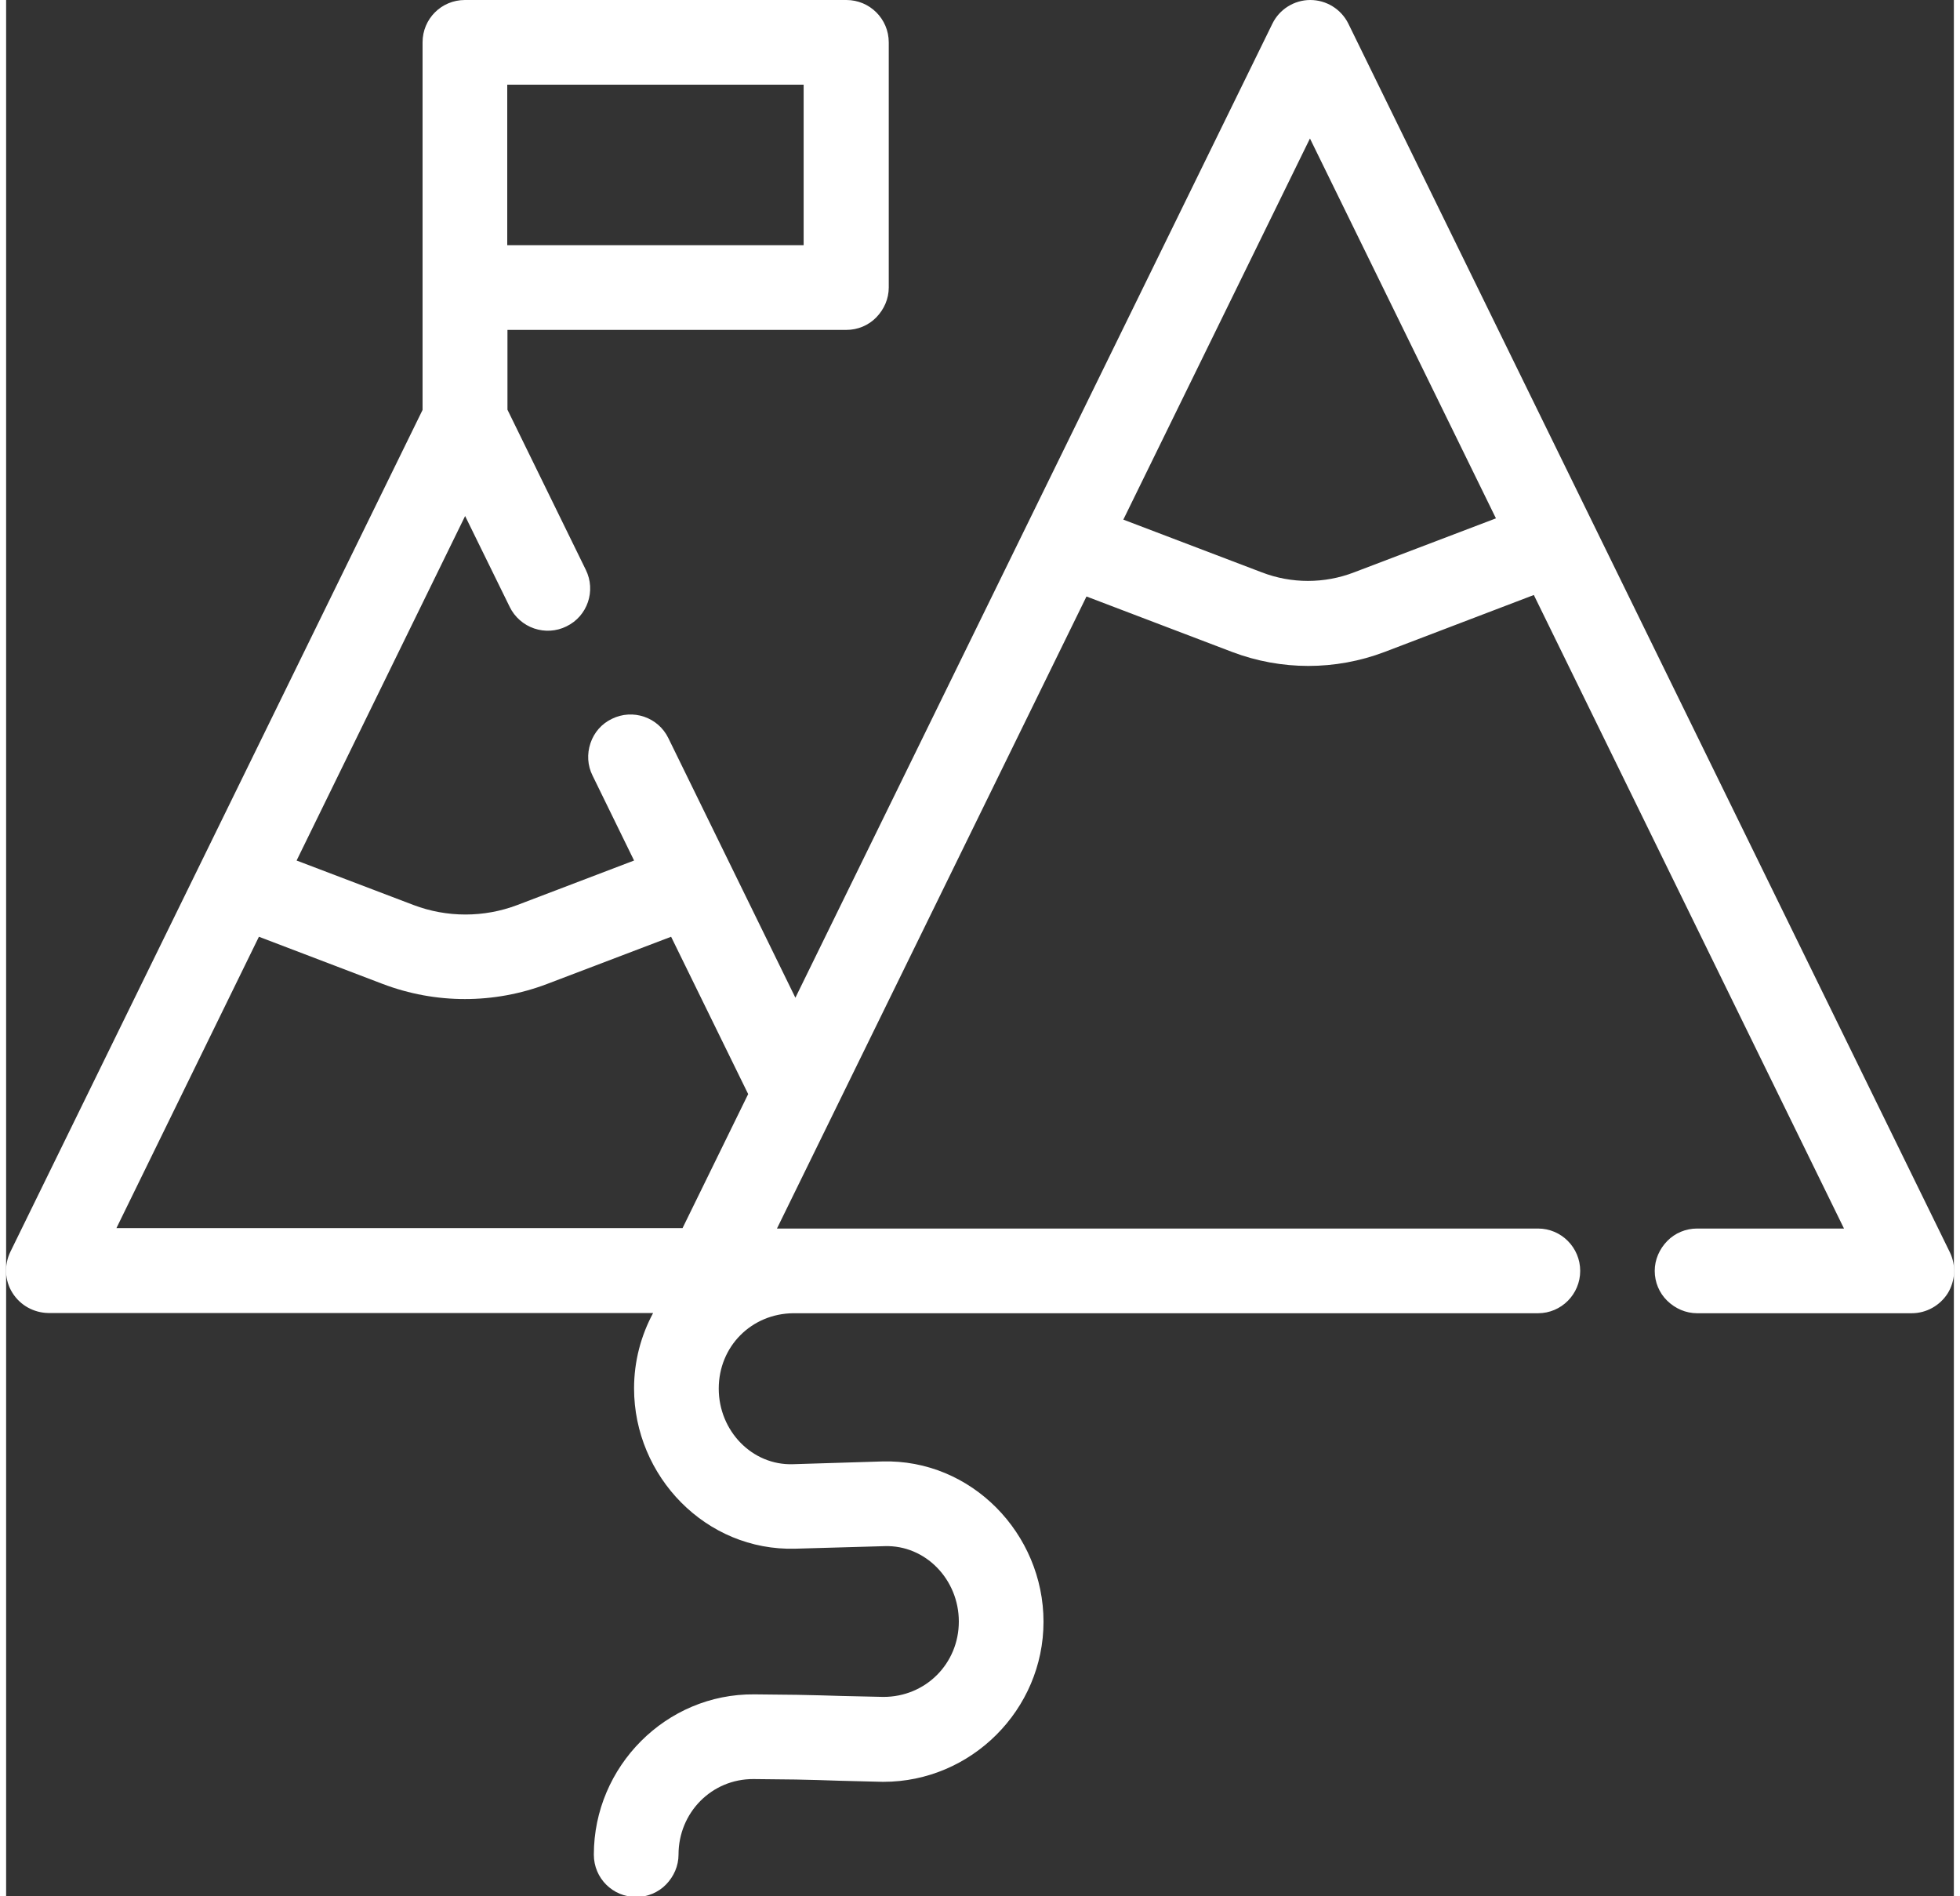
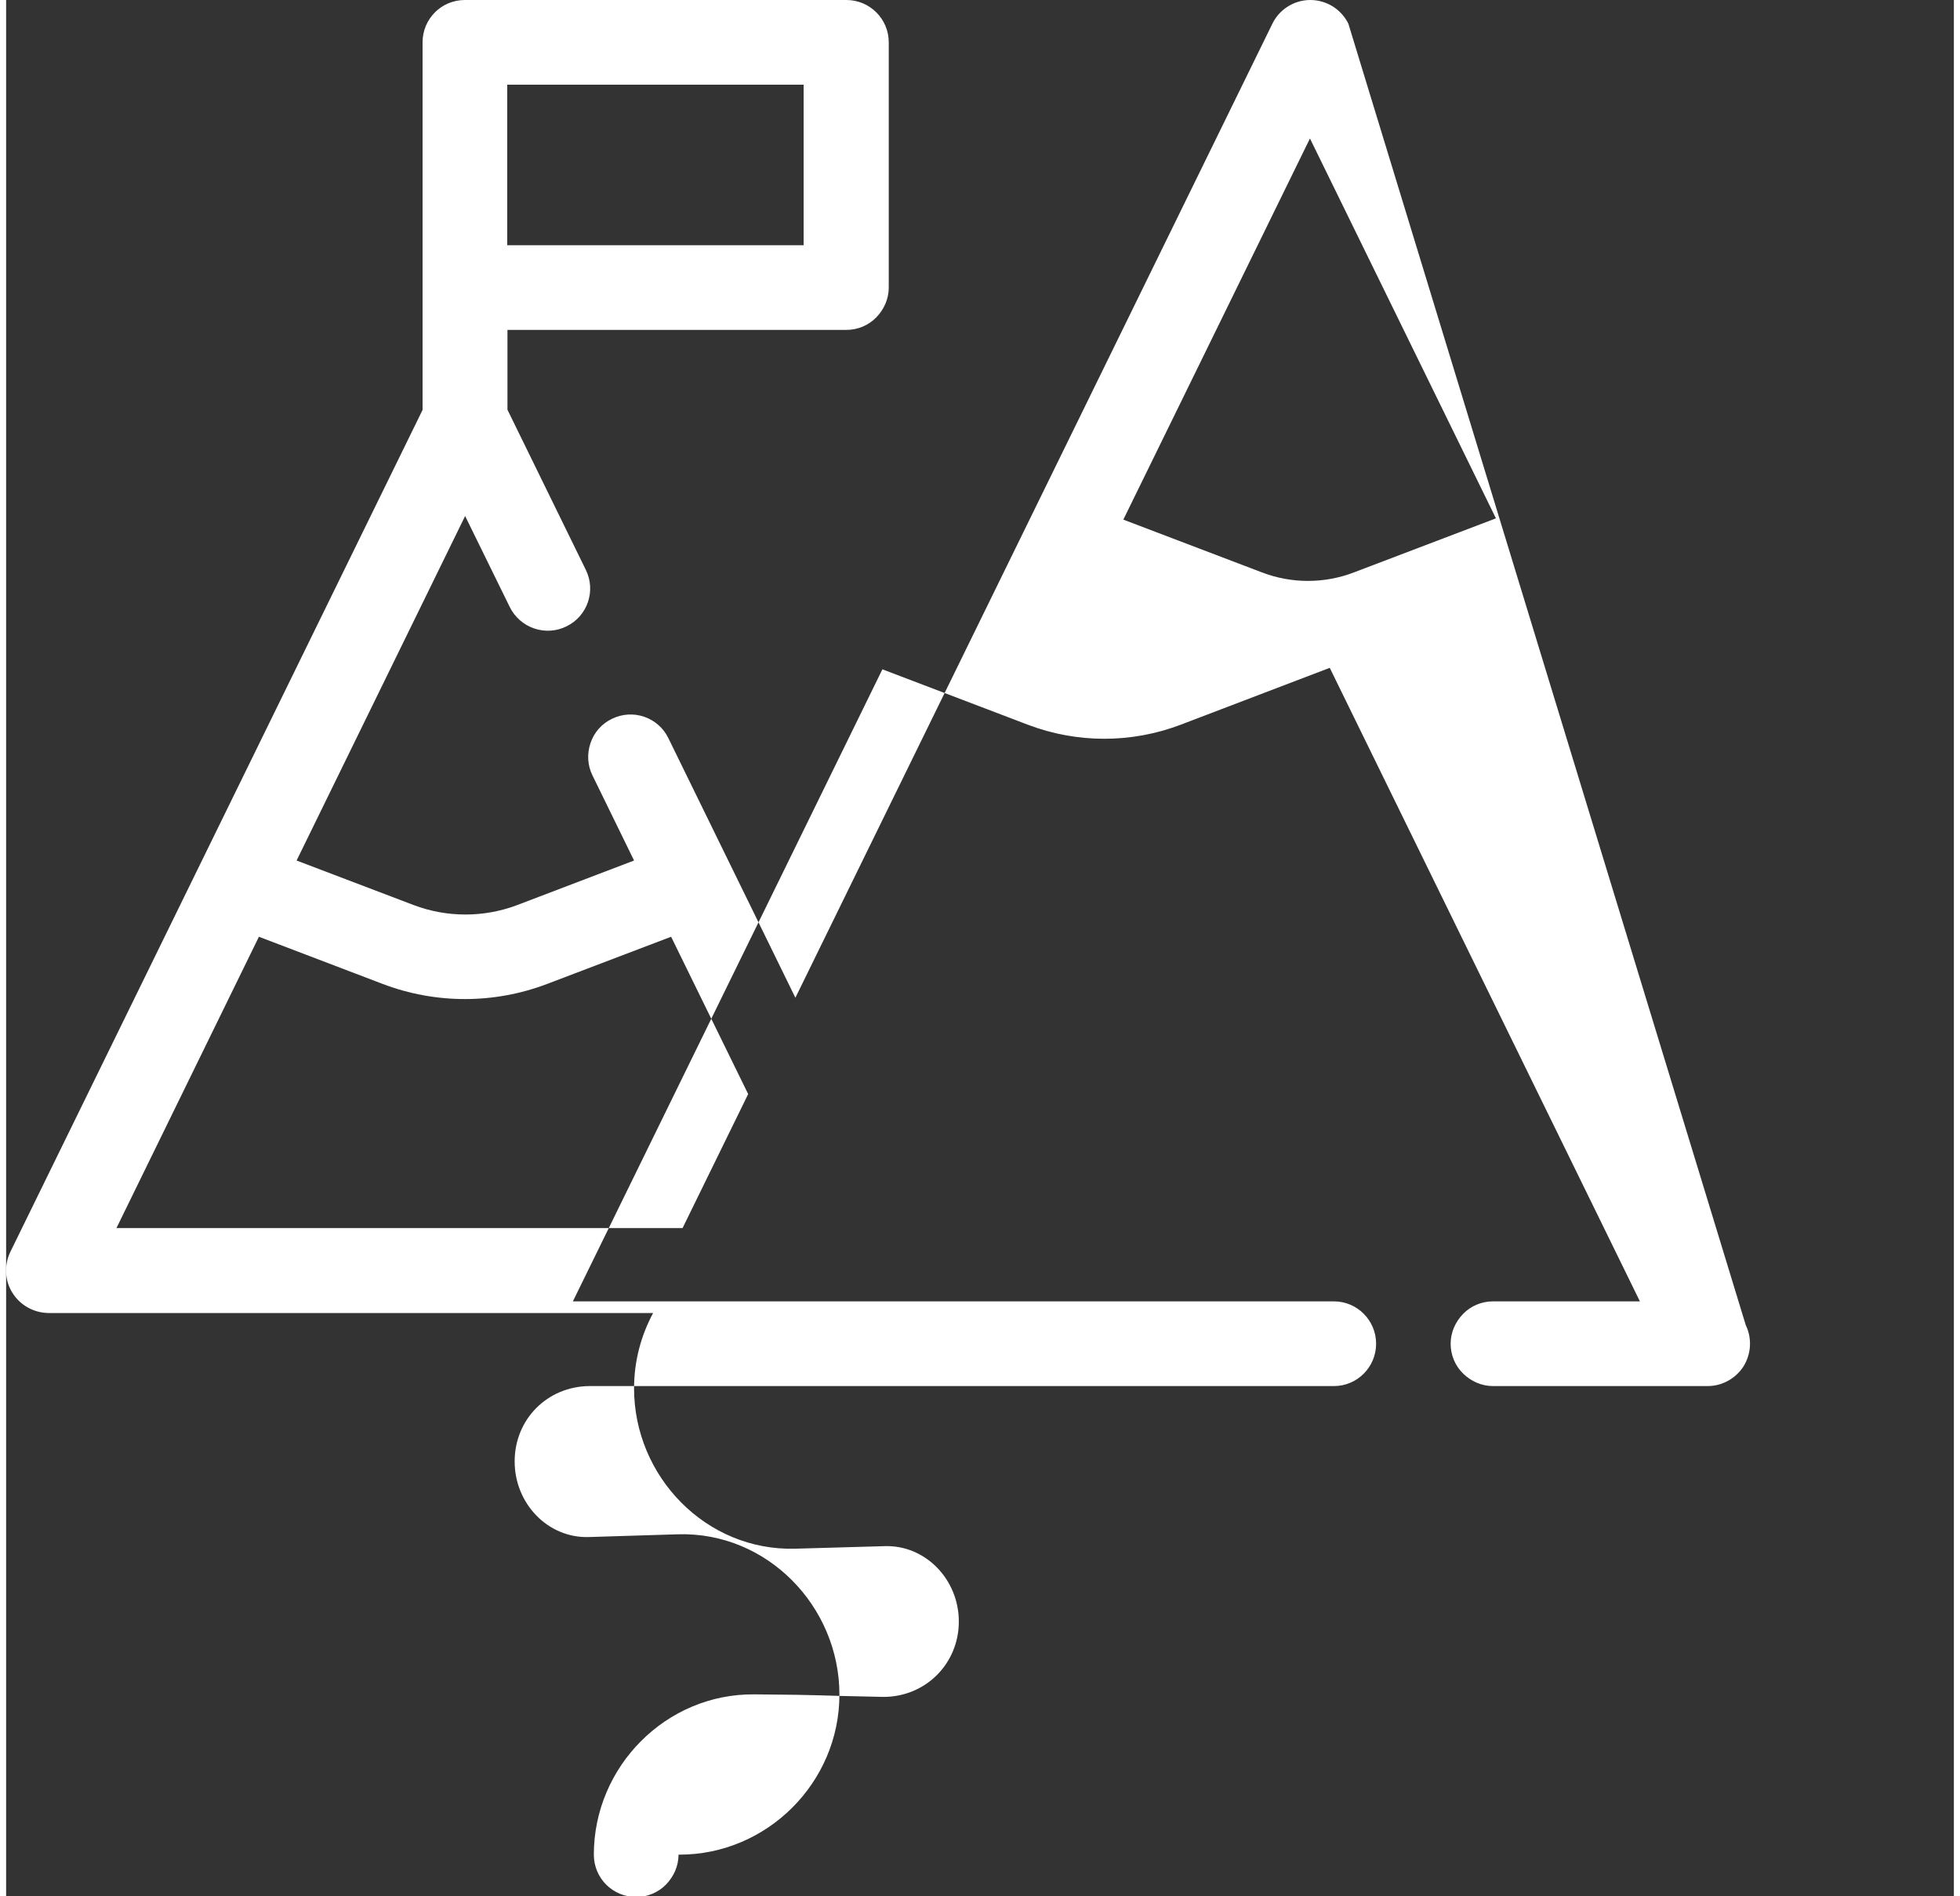
<svg xmlns="http://www.w3.org/2000/svg" id="Layer_267e4e93d230d1" data-name="Layer 2" viewBox="0 0 92 89.56" aria-hidden="true" style="fill:url(#CerosGradient_id952c4bef2);" width="92px" height="89px">
  <rect x="0" y="0" width="92" height="89.56" fill="#333333" stroke="none" />
  <defs>
    <linearGradient class="cerosgradient" data-cerosgradient="true" id="CerosGradient_id952c4bef2" gradientUnits="userSpaceOnUse" x1="50%" y1="100%" x2="50%" y2="0%">
      <stop offset="0%" stop-color="#FFFFFF" />
      <stop offset="100%" stop-color="#FFFFFF" />
    </linearGradient>
    <linearGradient />
  </defs>
  <g id="Layer_1-267e4e93d230d1" data-name="Layer 1">
-     <path d="M21.67,0C20.56,0,19.67.89,19.67,2v17.36L.2,59.12H.2c-.3.62-.27,1.36.1,1.94.37.59,1.01.94,1.7.95h28.56c-.57,1.06-.9,2.27-.9,3.56,0,4.15,3.39,7.69,7.62,7.57l4.22-.12c1.92-.06,3.5,1.57,3.5,3.56s-1.57,3.56-3.56,3.56c-3.65-.07-2.36-.09-6.1-.12-4.17-.04-7.58,3.41-7.58,7.57,0,1.11.89,2,2,2,.53,0,1.04-.21,1.41-.59s.59-.88.59-1.41c0-1.99,1.57-3.58,3.54-3.57,3.73.03,2.34.05,6.1.13h.04c4.15,0,7.56-3.41,7.56-7.56s-3.4-7.69-7.62-7.57l-4.22.13c-1.92.06-3.5-1.57-3.5-3.57s1.55-3.54,3.52-3.56h35.18c1.1,0,1.99-.9,1.99-2s-.89-2-1.99-2h-35.95l14.62-29.85,6.88,2.62c2.32.88,4.88.88,7.2,0l7.05-2.69,14.65,29.92h-6.94c-.53,0-1.04.21-1.41.59s-.59.88-.59,1.41.21,1.04.59,1.41.88.59,1.41.59h10.14c.69,0,1.33-.36,1.7-.94.36-.59.4-1.32.1-1.94L63.4,1.12C63.06.43,62.36,0,61.6,0c-.76,0-1.46.44-1.79,1.12l-22.53,46-6-12.26h0c-.48-.99-1.68-1.4-2.67-.91-.48.23-.84.64-1.01,1.15s-.14,1.05.1,1.53l1.96,4.01-5.51,2.1c-1.58.6-3.33.6-4.91,0l-5.52-2.1,7.96-16.27,2.11,4.3h0c.23.47.65.84,1.15,1.01.5.17,1.05.14,1.53-.1.99-.48,1.4-1.68.91-2.67l-3.7-7.56v-3.77h16.01c.53,0,1.04-.21,1.41-.59s.59-.88.59-1.41V2c0-1.11-.9-2-2-2h-18.01ZM23.67,4h14v7.58h-14v-7.58ZM61.59,6.55l8.78,17.93-6.7,2.55c-1.4.54-2.96.54-4.36,0l-6.54-2.49,8.81-17.99ZM11.94,44.24l5.85,2.23c2.5.95,5.26.95,7.76,0l5.86-2.23,3.64,7.43-3.1,6.33H5.21l6.73-13.76Z" style="fill:url(#CerosGradient_id952c4bef2);" />
+     <path d="M21.67,0C20.56,0,19.67.89,19.67,2v17.36L.2,59.12H.2c-.3.62-.27,1.36.1,1.94.37.59,1.01.94,1.7.95h28.56c-.57,1.06-.9,2.27-.9,3.56,0,4.15,3.39,7.69,7.62,7.57l4.22-.12c1.92-.06,3.5,1.57,3.5,3.56s-1.57,3.56-3.56,3.56c-3.65-.07-2.36-.09-6.1-.12-4.17-.04-7.58,3.41-7.58,7.57,0,1.11.89,2,2,2,.53,0,1.04-.21,1.41-.59s.59-.88.59-1.41h.04c4.15,0,7.56-3.41,7.56-7.56s-3.4-7.69-7.62-7.57l-4.22.13c-1.92.06-3.5-1.57-3.5-3.57s1.55-3.54,3.52-3.56h35.18c1.1,0,1.99-.9,1.99-2s-.89-2-1.99-2h-35.95l14.62-29.85,6.88,2.62c2.32.88,4.88.88,7.2,0l7.05-2.69,14.65,29.92h-6.94c-.53,0-1.04.21-1.41.59s-.59.88-.59,1.41.21,1.04.59,1.41.88.59,1.41.59h10.14c.69,0,1.33-.36,1.7-.94.36-.59.4-1.32.1-1.94L63.4,1.12C63.06.43,62.36,0,61.6,0c-.76,0-1.46.44-1.79,1.12l-22.53,46-6-12.26h0c-.48-.99-1.68-1.4-2.67-.91-.48.23-.84.64-1.01,1.15s-.14,1.05.1,1.53l1.96,4.01-5.51,2.1c-1.58.6-3.33.6-4.91,0l-5.52-2.1,7.96-16.27,2.11,4.3h0c.23.47.65.84,1.15,1.01.5.17,1.05.14,1.53-.1.99-.48,1.4-1.68.91-2.67l-3.7-7.56v-3.77h16.01c.53,0,1.04-.21,1.41-.59s.59-.88.59-1.41V2c0-1.11-.9-2-2-2h-18.01ZM23.67,4h14v7.58h-14v-7.58ZM61.59,6.55l8.78,17.93-6.7,2.55c-1.4.54-2.96.54-4.36,0l-6.54-2.49,8.81-17.99ZM11.94,44.24l5.85,2.23c2.5.95,5.26.95,7.76,0l5.86-2.23,3.64,7.43-3.1,6.33H5.21l6.73-13.76Z" style="fill:url(#CerosGradient_id952c4bef2);" />
  </g>
</svg>